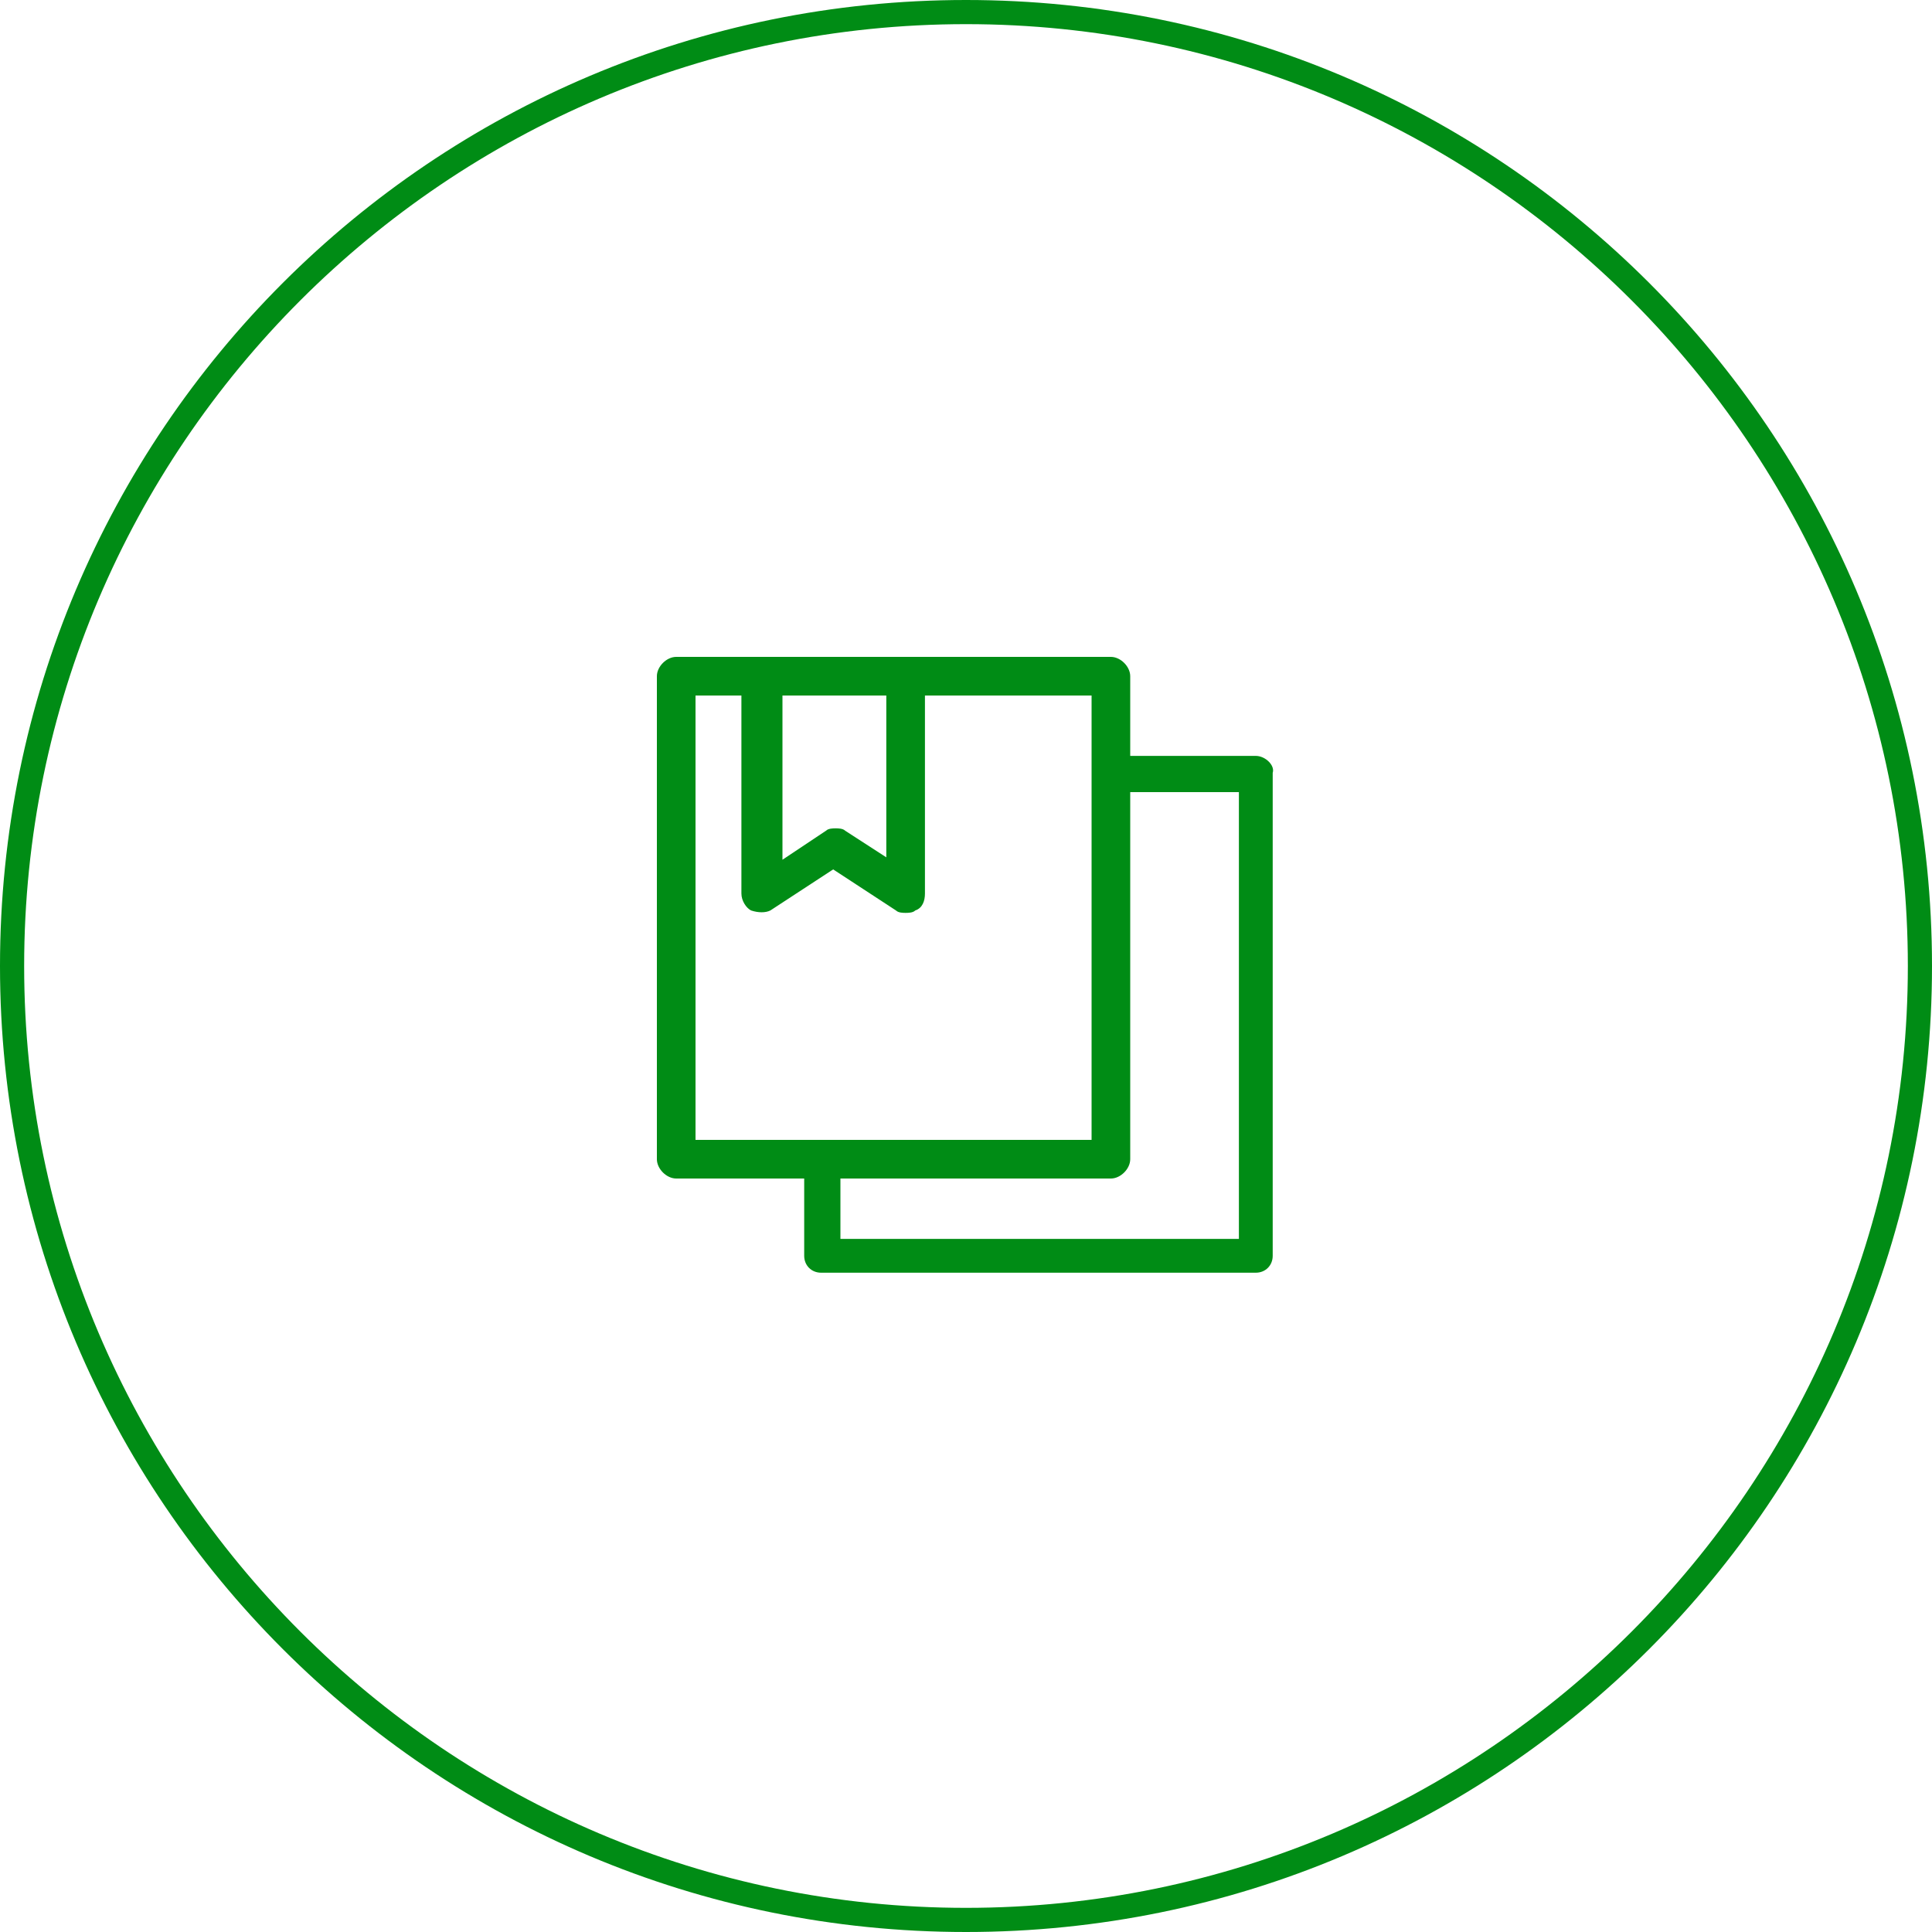
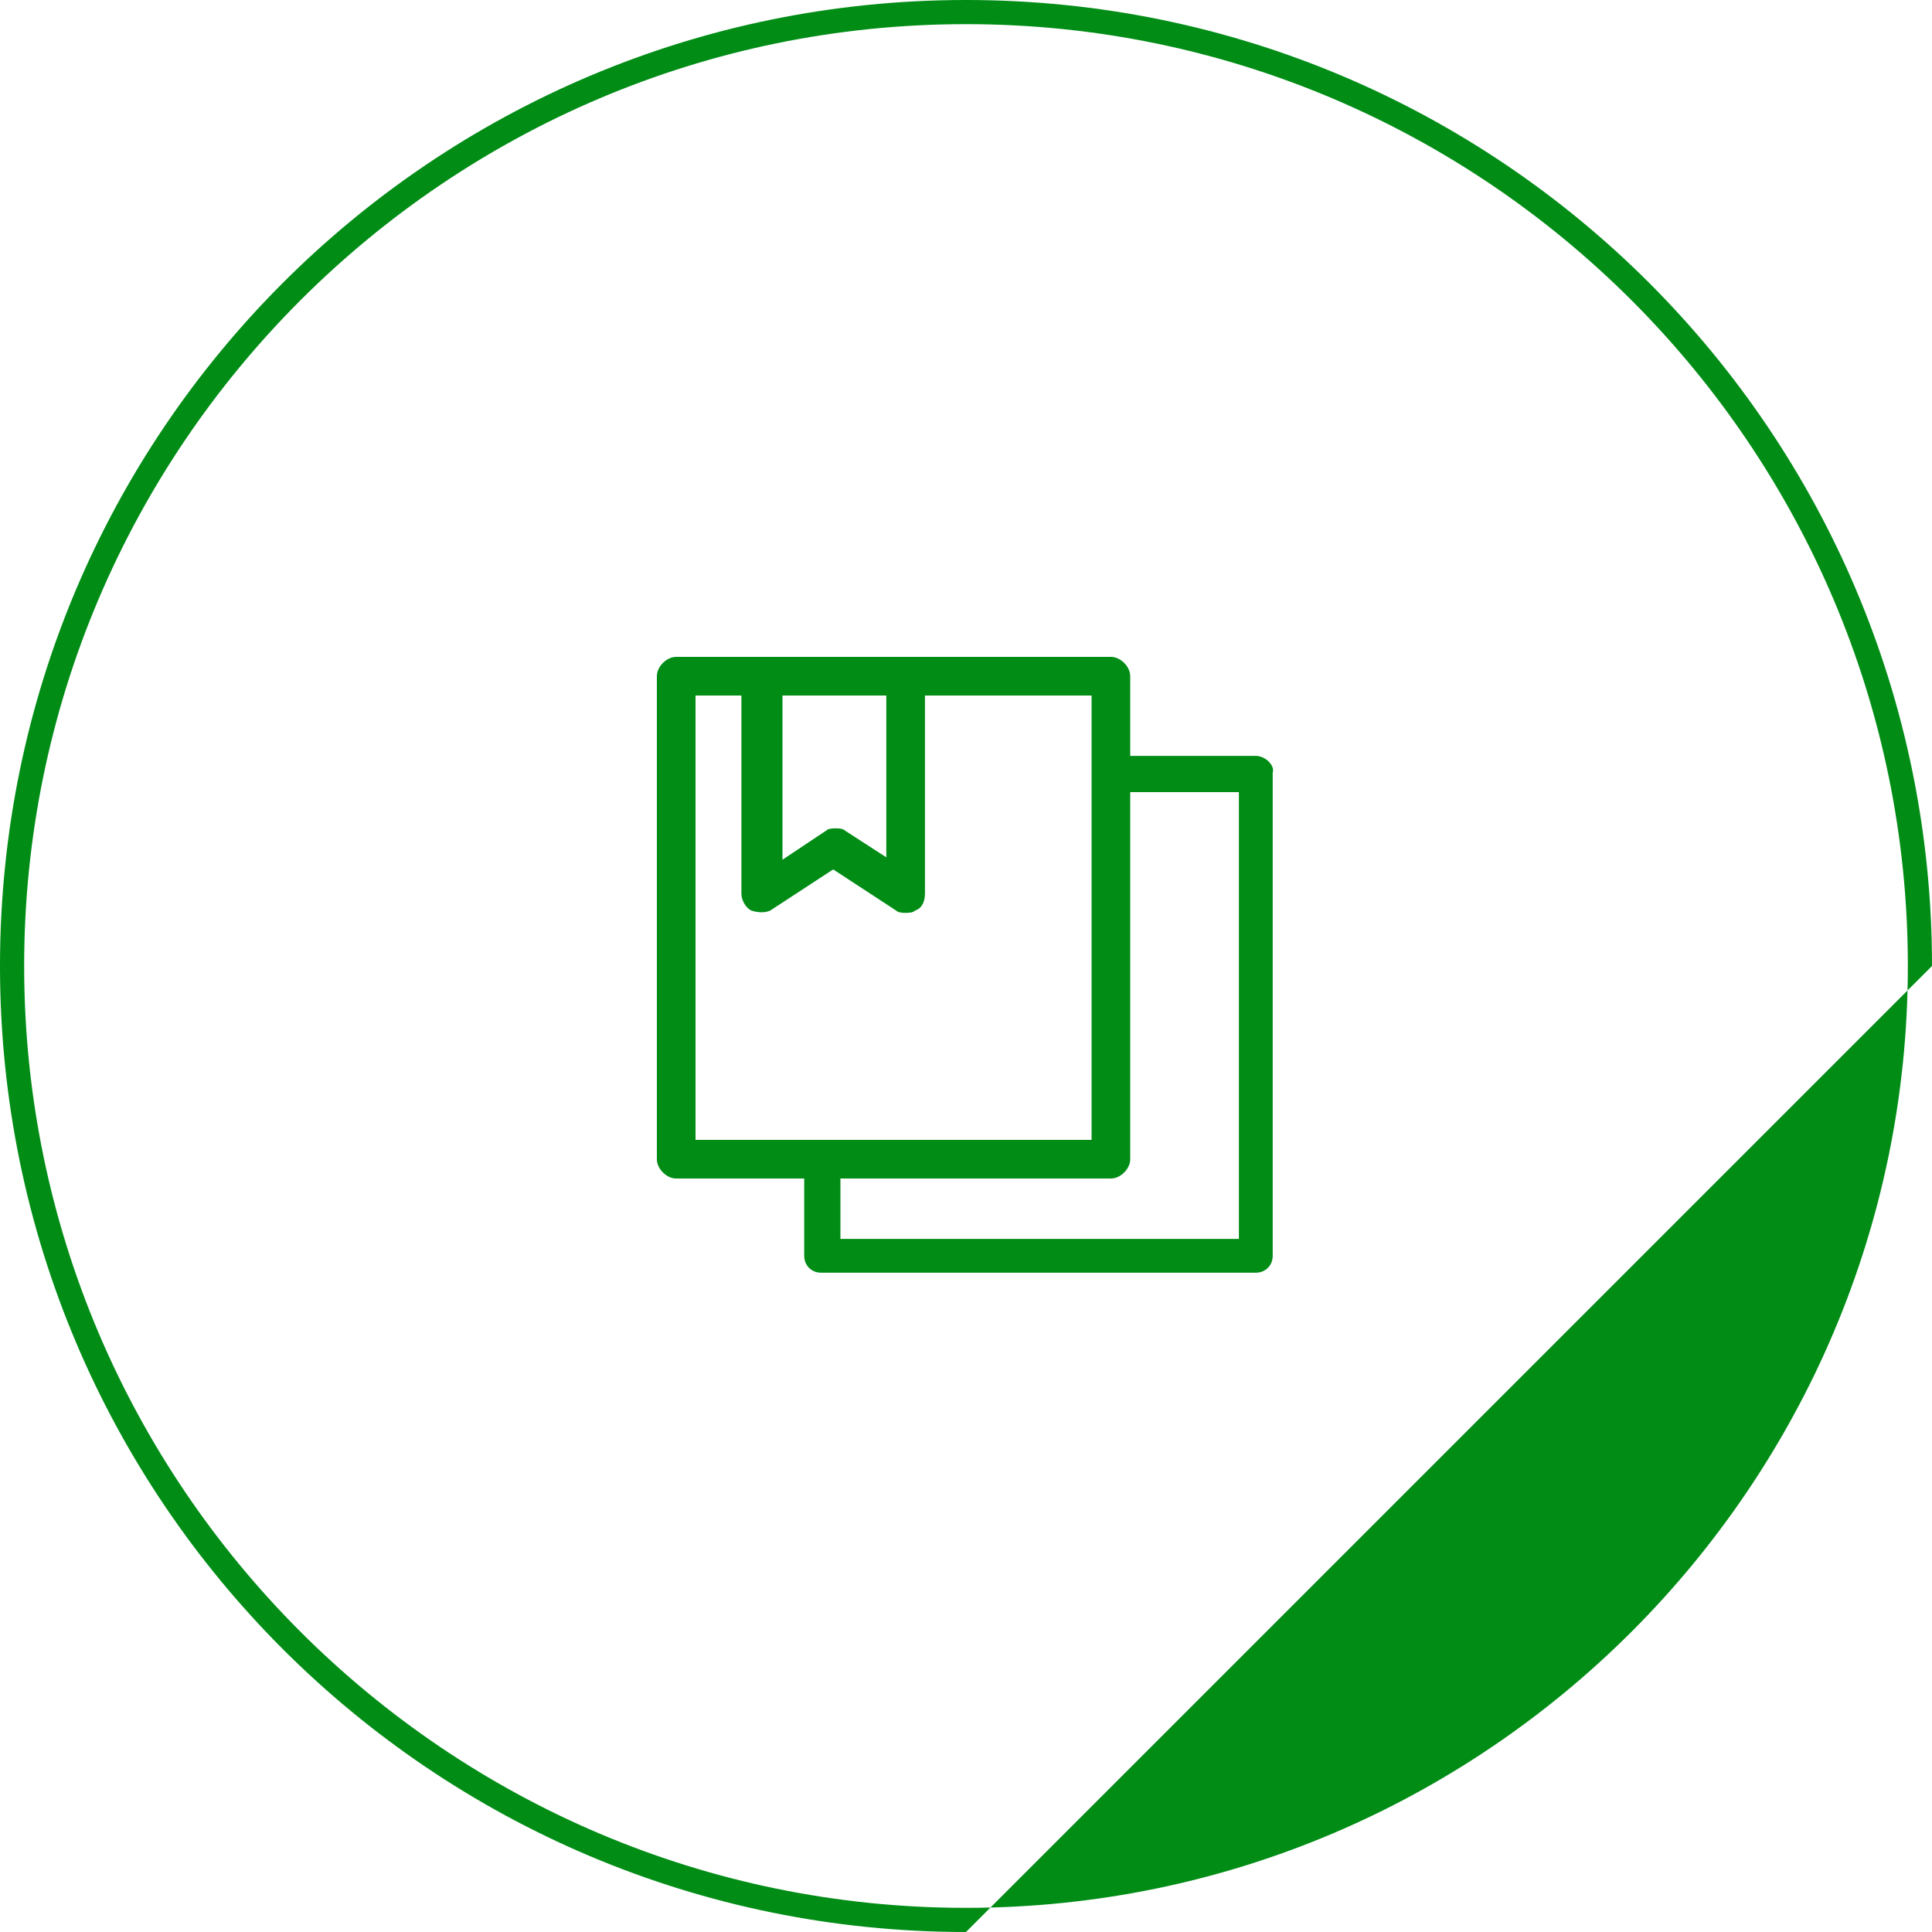
<svg xmlns="http://www.w3.org/2000/svg" version="1.1" id="图层_1" x="0px" y="0px" viewBox="0 0 80 80" style="enable-background:new 0 0 80 80;" xml:space="preserve">
  <style type="text/css">
	.st0{display:none;fill:#FF5F16;stroke:#FF5F16;stroke-miterlimit:10;}
	.st1{fill:#008C15;}
</style>
  <circle class="st0" cx="40" cy="40" r="39.5" />
-   <circle class="st0" cx="40" cy="40" r="39.5" />
  <g>
-     <path class="st1" d="M40,80C17.9,80,0,62.1,0,40S17.9,0,40,0s40,17.9,40,40S62.1,80,40,80z M40,1C18.5,1,1,18.5,1,40   c0,21.5,17.5,39,39,39c21.5,0,39-17.5,39-39C79,18.5,61.5,1,40,1z" />
+     <path class="st1" d="M40,80C17.9,80,0,62.1,0,40S17.9,0,40,0s40,17.9,40,40z M40,1C18.5,1,1,18.5,1,40   c0,21.5,17.5,39,39,39c21.5,0,39-17.5,39-39C79,18.5,61.5,1,40,1z" />
  </g>
  <path class="st1" d="M52,31.3h-5.2V28c0-0.4-0.4-0.8-0.8-0.8h-8.5h-6H28c-0.4,0-0.8,0.4-0.8,0.8v20c0,0.4,0.4,0.8,0.8,0.8h5.3V52  c0,0.4,0.3,0.7,0.7,0.7h18c0.4,0,0.7-0.3,0.7-0.7V32C52.8,31.7,52.4,31.3,52,31.3z M32.3,28.8h4.4v6.7L35,34.4  c-0.1-0.1-0.3-0.1-0.4-0.1s-0.3,0-0.4,0.1l-1.8,1.2V28.8z M28.8,47.2V28.8h1.9V37c0,0.3,0.2,0.6,0.4,0.7c0.3,0.1,0.6,0.1,0.8,0  l2.6-1.7l2.6,1.7c0.1,0.1,0.3,0.1,0.4,0.1c0.1,0,0.3,0,0.4-0.1c0.3-0.1,0.4-0.4,0.4-0.7v-8.2h6.9v2.5v1.4v14.5H34.8h-1.4H28.8z   M51.3,51.3H34.8v-2.5H46c0.4,0,0.8-0.4,0.8-0.8V32.8h4.5V51.3z" />
</svg>